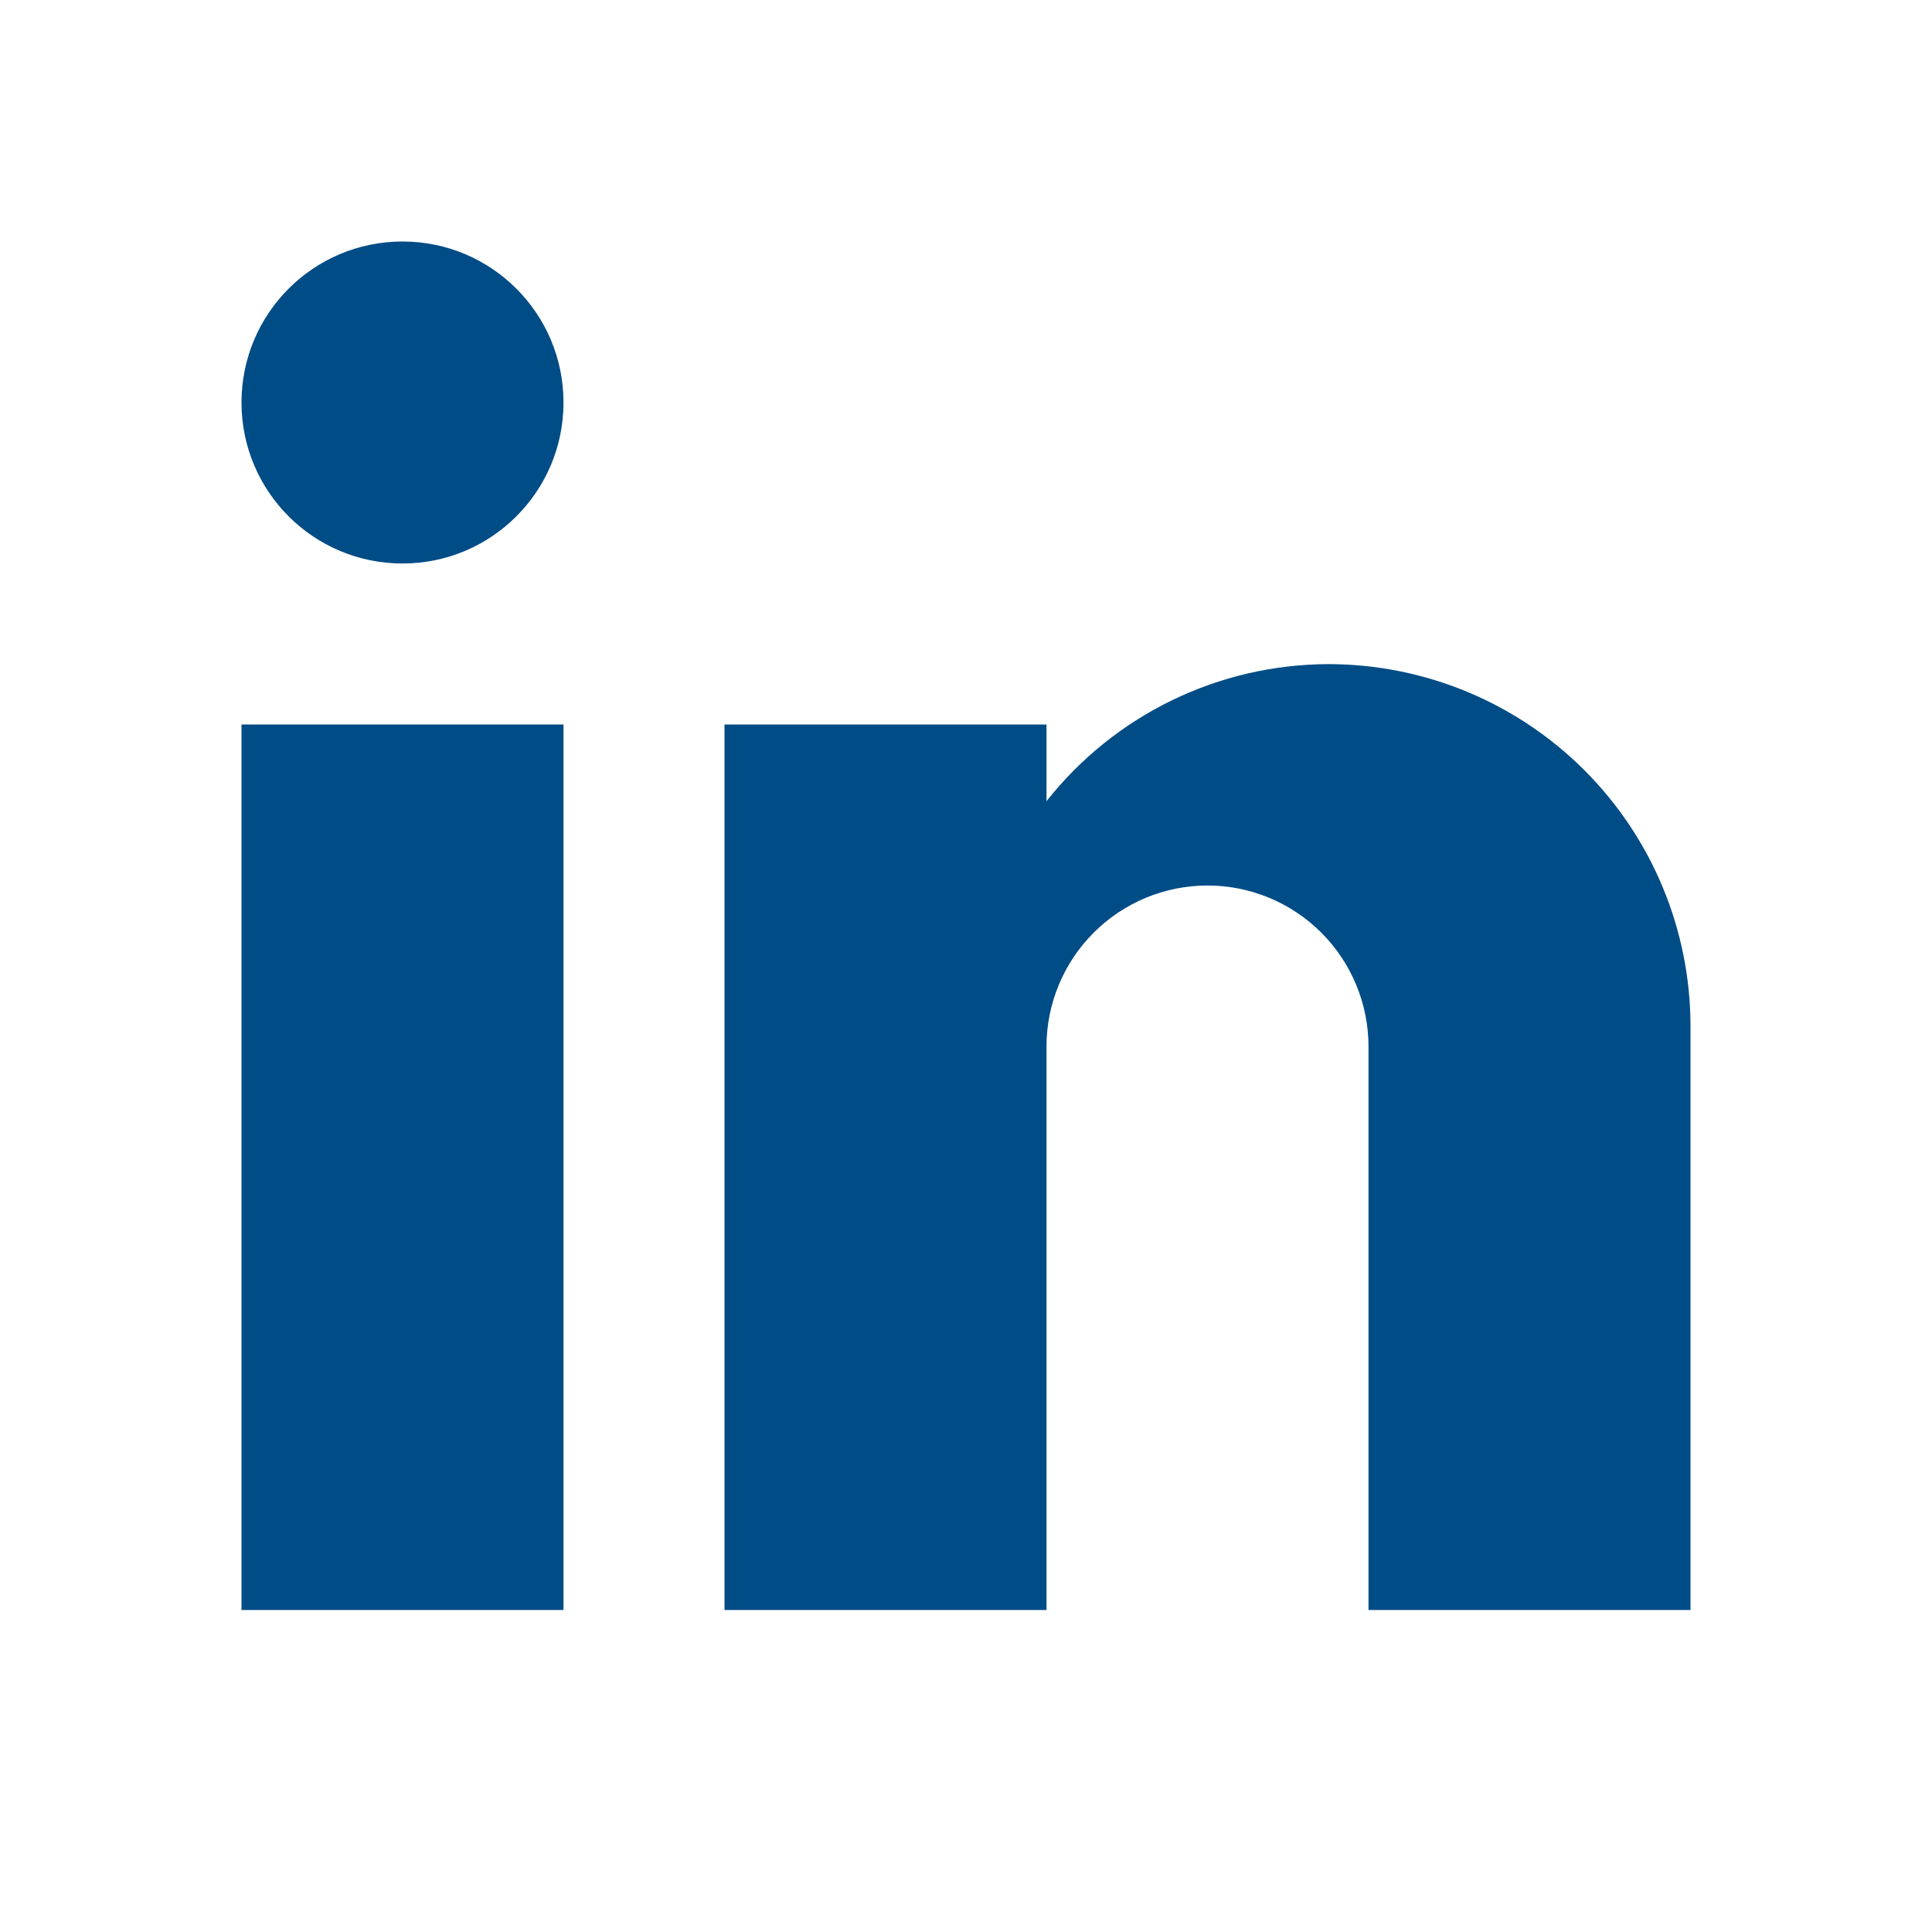
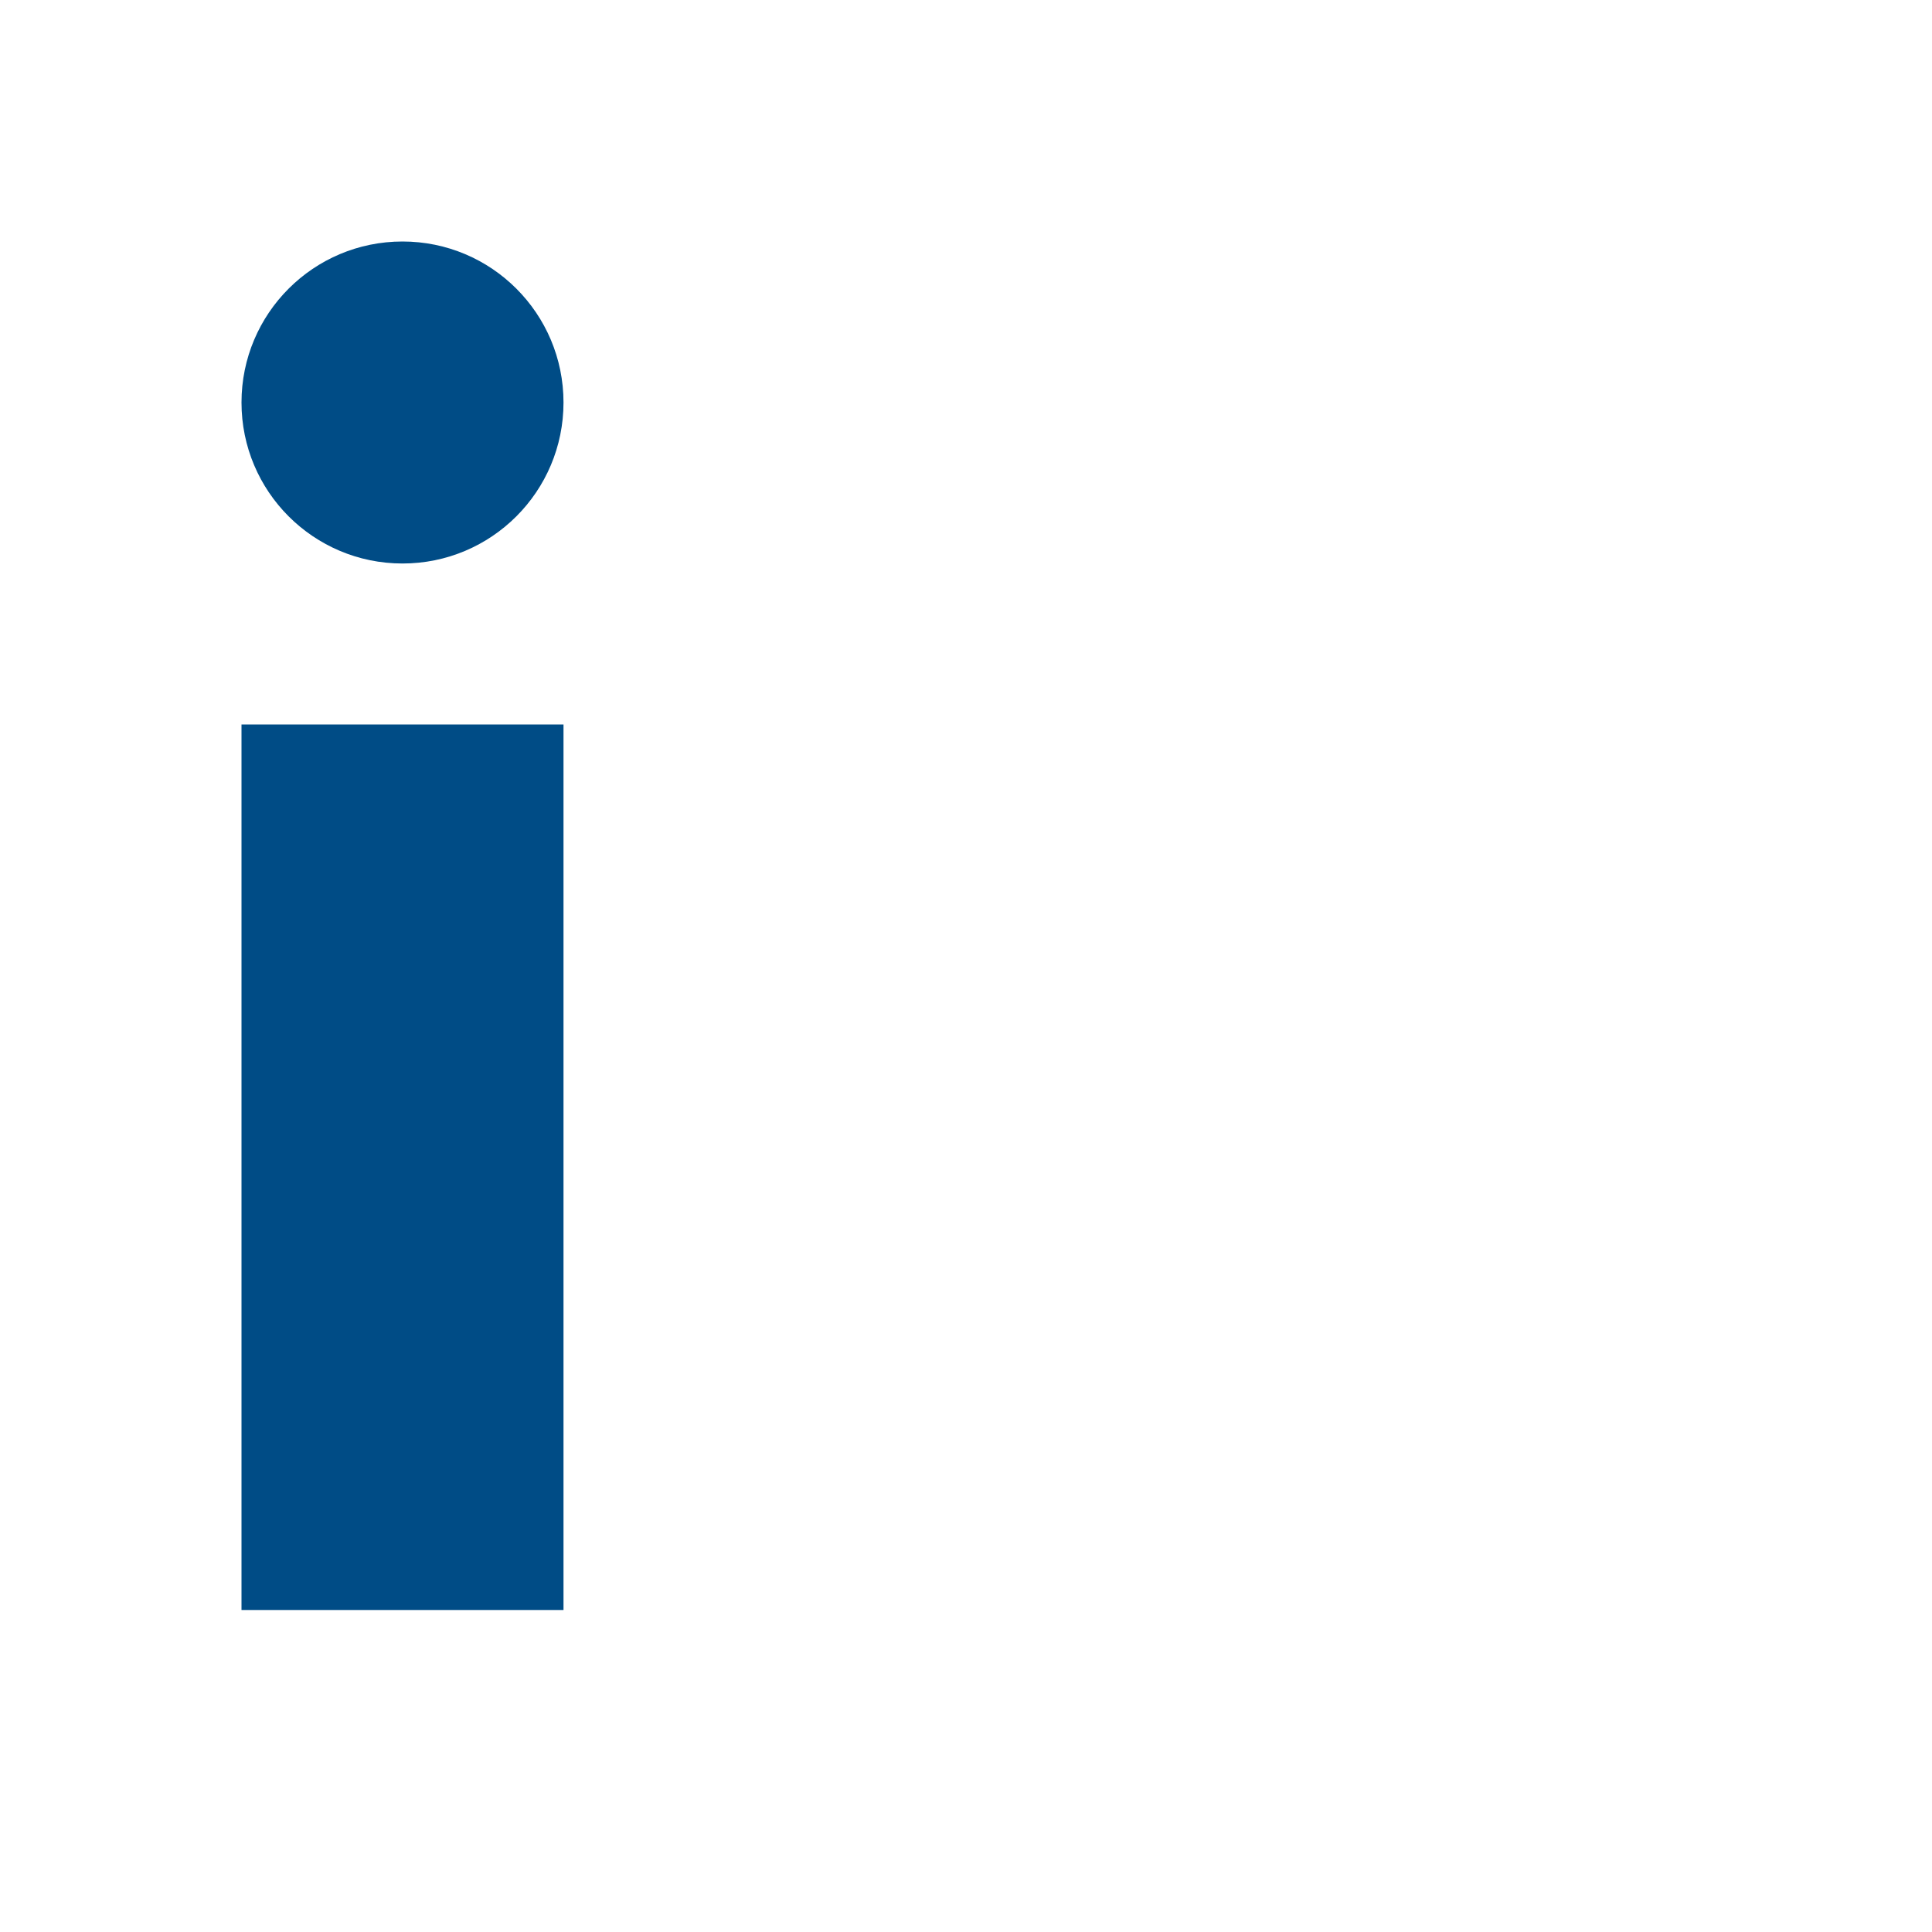
<svg xmlns="http://www.w3.org/2000/svg" width="24" height="24" viewBox="0 0 24 24" fill="none">
  <path d="M7 9H3V20H7V9Z" fill="#004C86" />
  <path d="M5 7C6.105 7 7 6.105 7 5C7 3.895 6.105 3 5 3C3.895 3 3 3.895 3 5C3 6.105 3.895 7 5 7Z" fill="#004C86" />
-   <path d="M16.5 8.25C15.826 8.252 15.161 8.406 14.555 8.701C13.949 8.996 13.417 9.424 13 9.953V9H9V20H13V13C13 12.47 13.211 11.961 13.586 11.586C13.961 11.211 14.47 11 15 11C15.53 11 16.039 11.211 16.414 11.586C16.789 11.961 17 12.47 17 13V20H21V12.75C21 11.556 20.526 10.412 19.682 9.568C18.838 8.724 17.694 8.25 16.5 8.25Z" fill="#004C86" />
</svg>